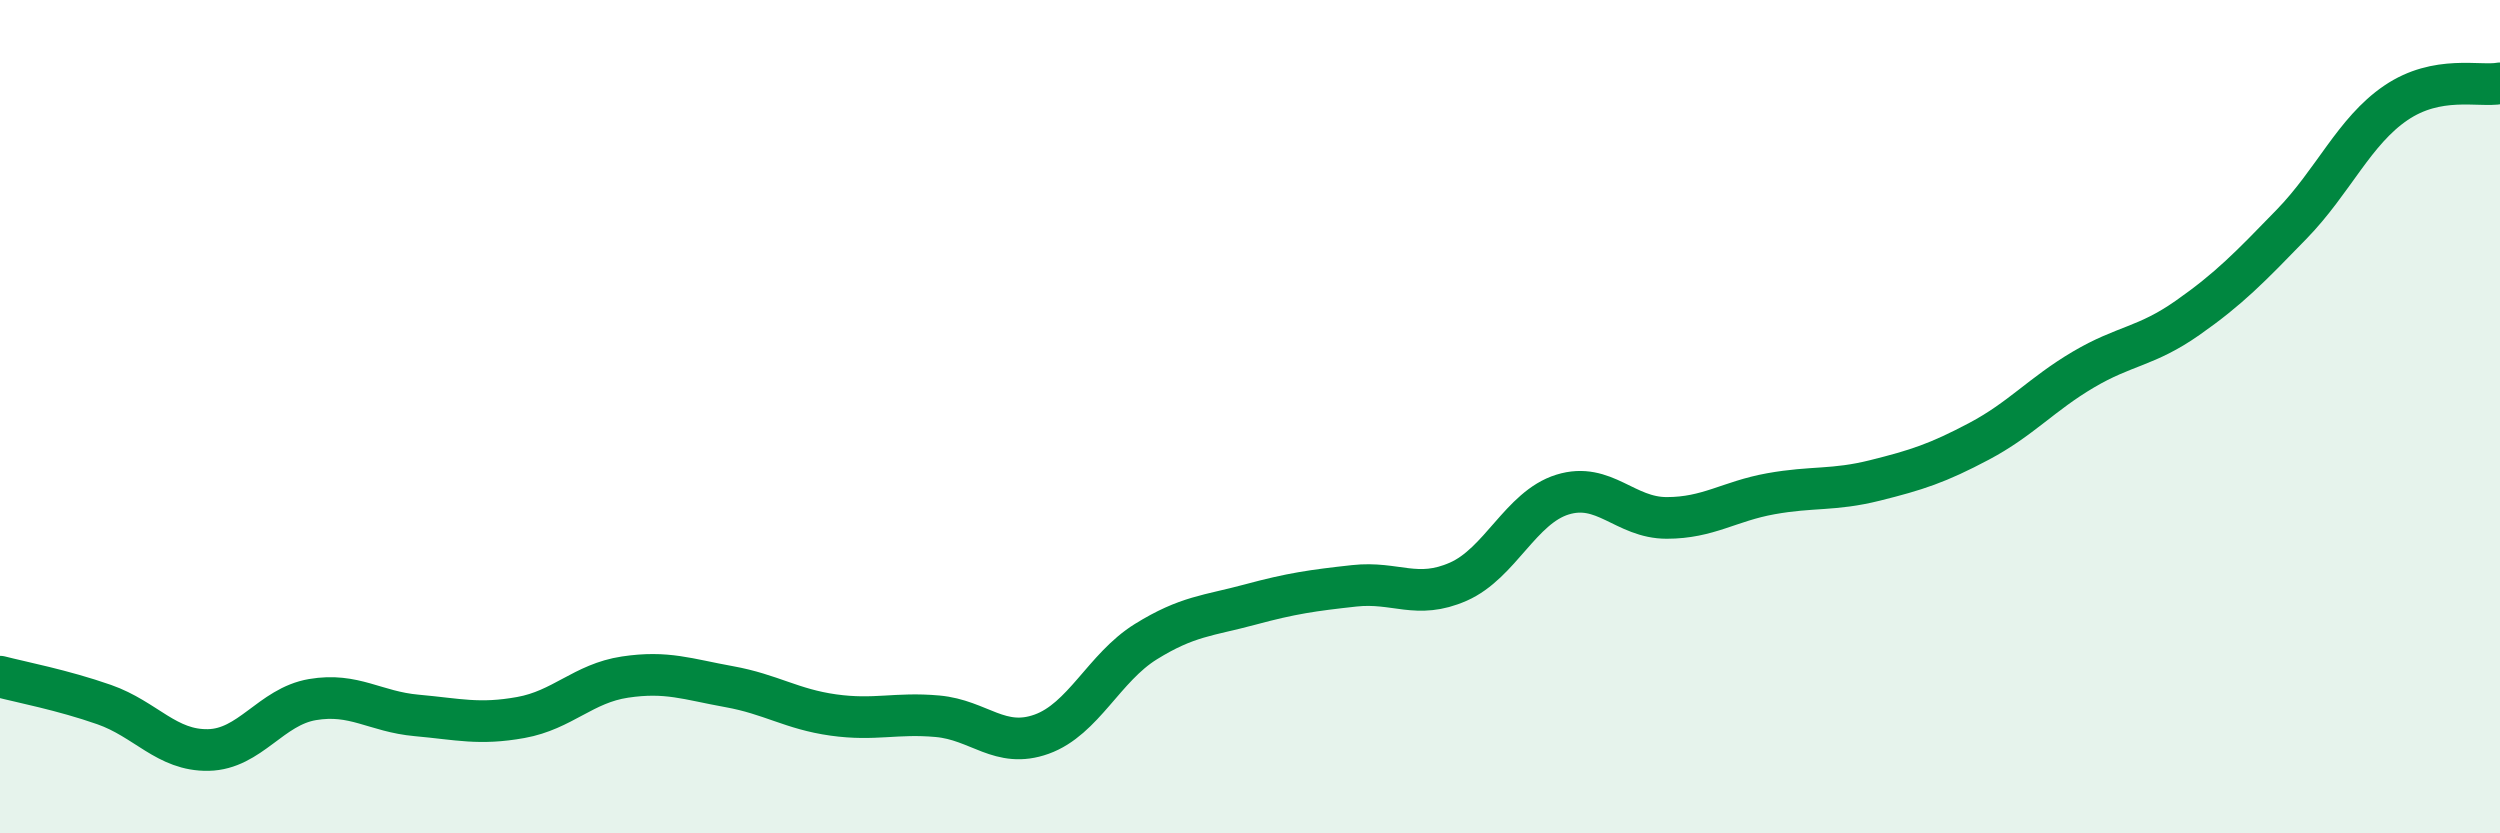
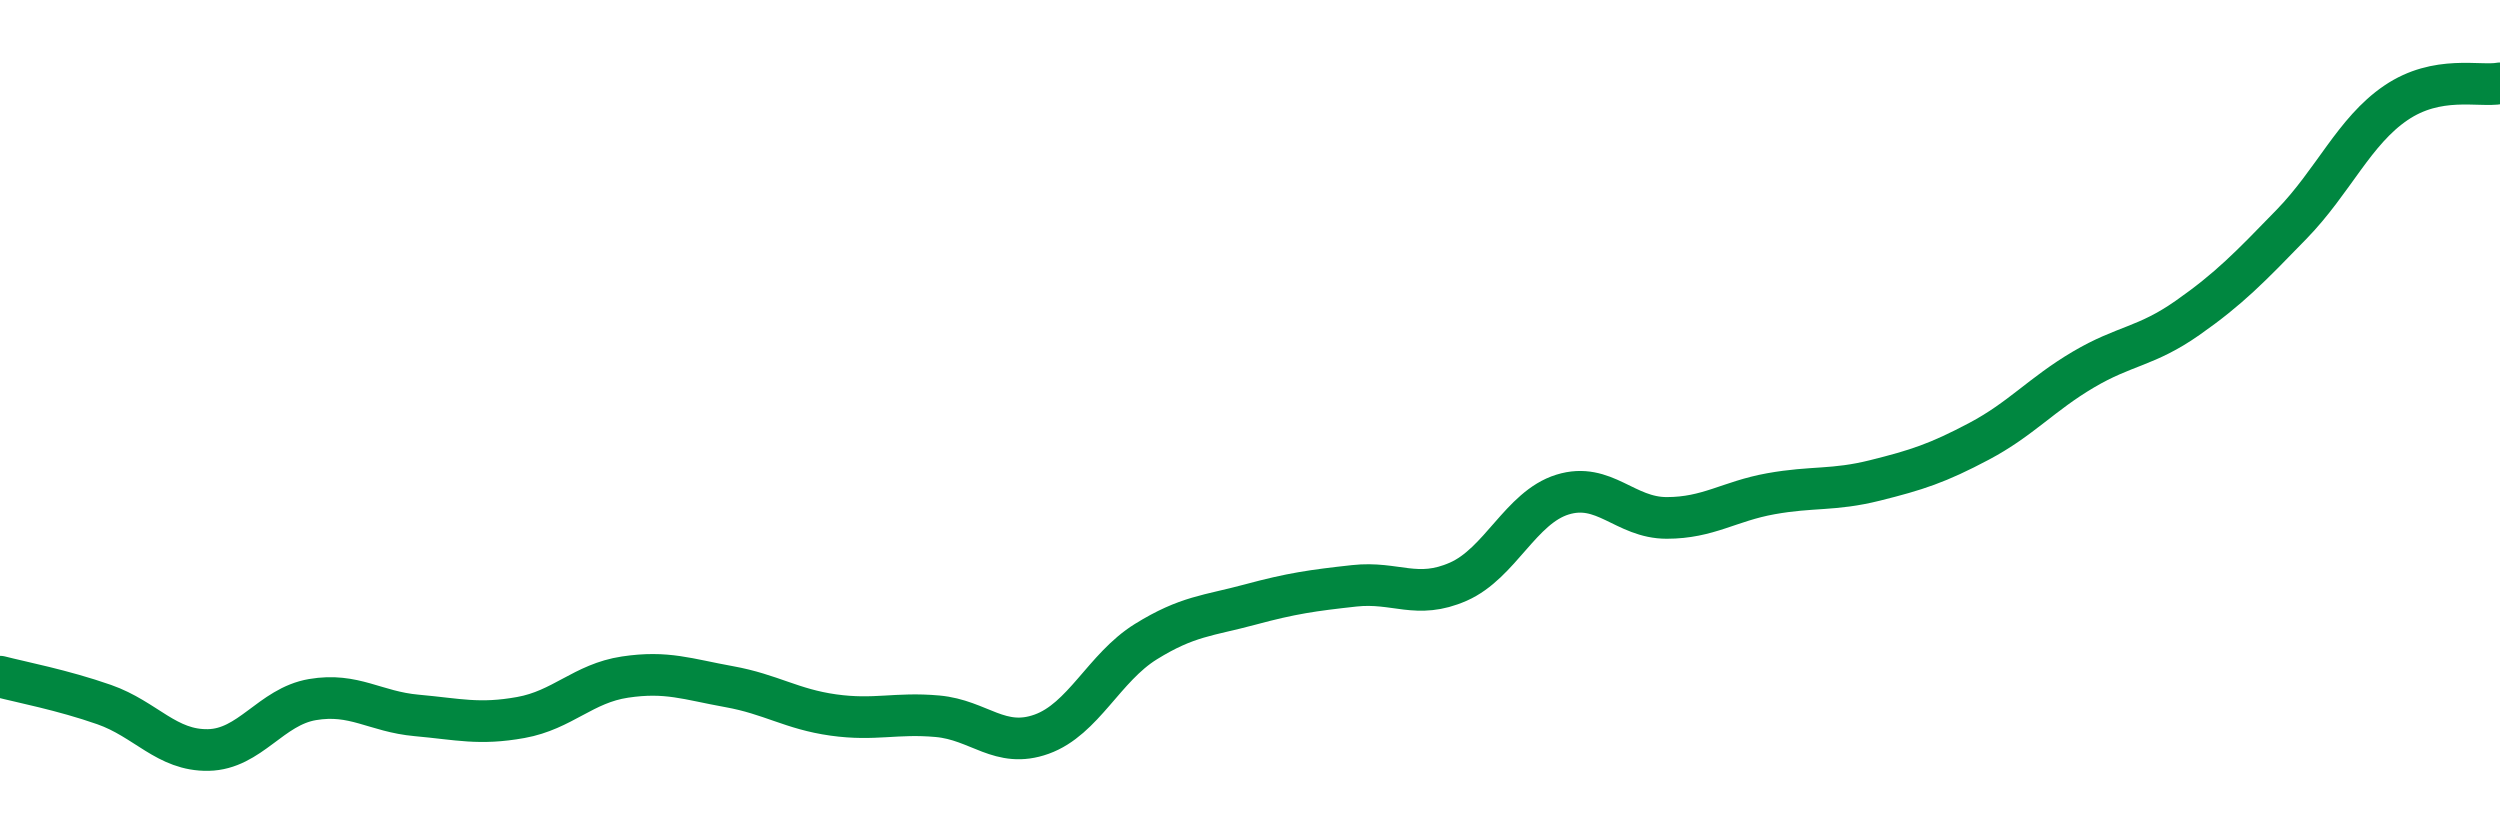
<svg xmlns="http://www.w3.org/2000/svg" width="60" height="20" viewBox="0 0 60 20">
-   <path d="M 0,16.24 C 0.5,16.37 1.5,16.56 2.5,16.91 C 3.5,17.26 4,18.02 5,18 C 6,17.98 6.5,16.96 7.5,16.79 C 8.5,16.62 9,17.08 10,17.17 C 11,17.26 11.5,17.4 12.5,17.22 C 13.5,17.04 14,16.4 15,16.25 C 16,16.1 16.5,16.3 17.5,16.48 C 18.5,16.66 19,17.02 20,17.16 C 21,17.3 21.5,17.1 22.5,17.19 C 23.5,17.28 24,17.98 25,17.62 C 26,17.26 26.5,16.02 27.5,15.4 C 28.5,14.78 29,14.78 30,14.51 C 31,14.24 31.5,14.17 32.5,14.06 C 33.5,13.95 34,14.4 35,13.96 C 36,13.52 36.5,12.18 37.5,11.87 C 38.5,11.56 39,12.43 40,12.43 C 41,12.43 41.5,12.03 42.5,11.85 C 43.5,11.67 44,11.78 45,11.53 C 46,11.28 46.5,11.12 47.5,10.59 C 48.5,10.06 49,9.46 50,8.87 C 51,8.28 51.5,8.33 52.5,7.63 C 53.5,6.93 54,6.41 55,5.38 C 56,4.35 56.5,3.15 57.5,2.47 C 58.5,1.79 59.5,2.09 60,2L60 20L0 20Z" fill="#008740" opacity="0.1" stroke-linecap="round" stroke-linejoin="round" />
  <path d="M 0,16.24 C 0.5,16.37 1.5,16.56 2.5,16.91 C 3.5,17.26 4,18.02 5,18 C 6,17.98 6.5,16.96 7.5,16.79 C 8.5,16.62 9,17.08 10,17.17 C 11,17.26 11.5,17.4 12.5,17.22 C 13.5,17.04 14,16.4 15,16.25 C 16,16.1 16.5,16.3 17.5,16.48 C 18.5,16.66 19,17.02 20,17.16 C 21,17.3 21.5,17.1 22.5,17.19 C 23.5,17.28 24,17.98 25,17.62 C 26,17.26 26.5,16.02 27.5,15.4 C 28.5,14.78 29,14.78 30,14.51 C 31,14.24 31.5,14.17 32.5,14.06 C 33.5,13.95 34,14.4 35,13.96 C 36,13.52 36.5,12.18 37.5,11.87 C 38.5,11.56 39,12.43 40,12.43 C 41,12.43 41.5,12.03 42.5,11.85 C 43.5,11.67 44,11.78 45,11.53 C 46,11.28 46.5,11.12 47.5,10.59 C 48.5,10.06 49,9.46 50,8.87 C 51,8.28 51.5,8.33 52.5,7.63 C 53.5,6.93 54,6.41 55,5.38 C 56,4.35 56.5,3.15 57.5,2.47 C 58.5,1.79 59.5,2.09 60,2" stroke="#008740" stroke-width="1" fill="none" stroke-linecap="round" stroke-linejoin="round" />
</svg>